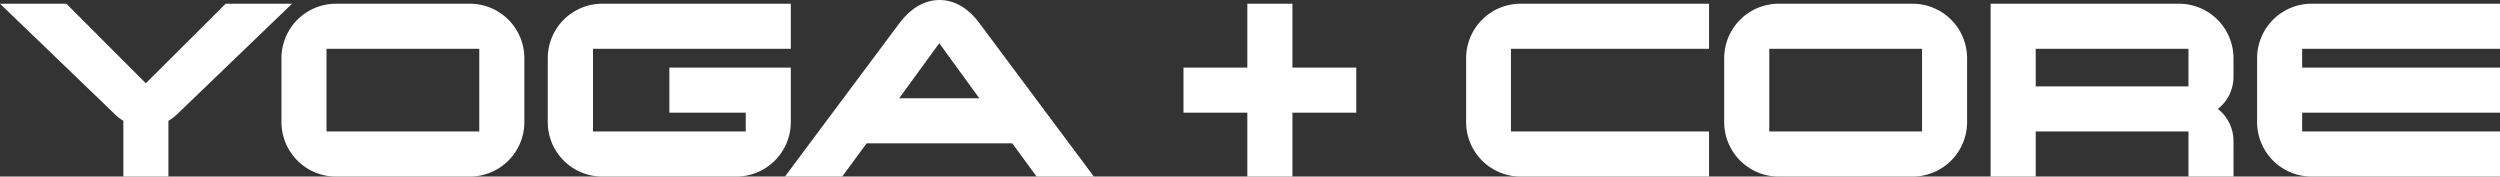
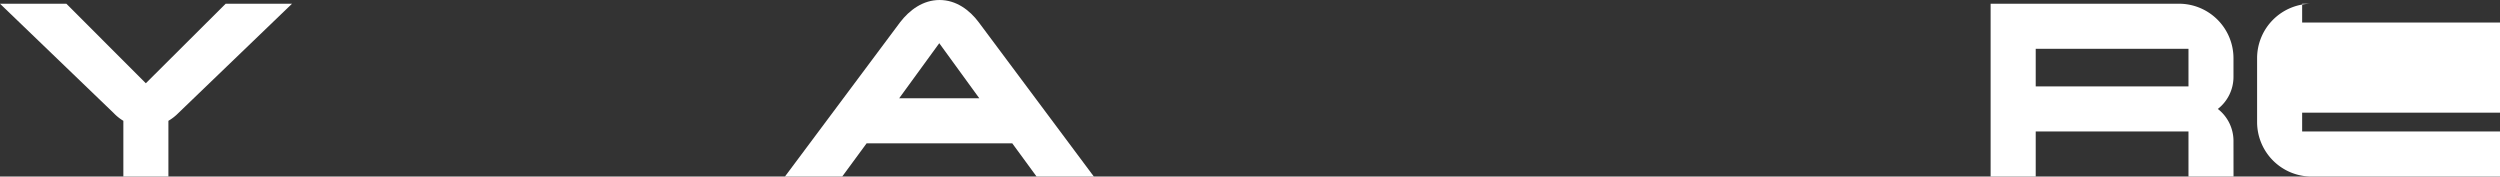
<svg xmlns="http://www.w3.org/2000/svg" viewBox="0 0 570.5 40.29">
  <rect x="0" y="0" width="570.5" height="40.29" fill="#333333" stroke="none" />
  <defs>
    <style>.cls-1{fill:#fff;}</style>
  </defs>
  <title>yoga-core-white_1</title>
  <g id="Layer_2" data-name="Layer 2">
    <g id="Layer_1-2" data-name="Layer 1">
      <path class="cls-1" d="M66.64.85,40.71,25.79a10.86,10.86,0,0,1-2.28,1.78V40.29H28.15V27.57a10.52,10.52,0,0,1-2.22-1.78L0,.85H15.14L33.28,19,51.5.85Z" />
-       <path class="cls-1" d="M119.66,27.86a12.44,12.44,0,0,1-12.43,12.43H76.66A12.44,12.44,0,0,1,64.23,27.86V13.28A12.44,12.44,0,0,1,76.66.85h30.57a12.44,12.44,0,0,1,12.43,12.43ZM109.37,30V11.14H74.51V30Z" />
-       <path class="cls-1" d="M180.46,27.86A12.44,12.44,0,0,1,168,40.29H137.46A12.44,12.44,0,0,1,125,27.86V13.28A12.44,12.44,0,0,1,137.46.85h43V11.14H135.32V30h34.86V25.71H152.75V15.43h27.71Z" />
      <path class="cls-1" d="M249.62,40.29H236.55L231,32.71H197.76l-5.57,7.58H179.12L205.41,5.07c2.14-2.78,5.21-5.07,9-5.07s6.85,2.29,8.93,5.07ZM223.48,22.43,214.34,9.86l-9.15,12.57Z" />
-       <path class="cls-1" d="M309.5,25.71H294.93V40.29H284.64V25.71H270.07V15.43h14.57V.85h10.29V15.43H309.5Z" />
-       <path class="cls-1" d="M390,40.29H347a12.44,12.44,0,0,1-12.43-12.43V13.28A12.44,12.44,0,0,1,347,.85h43V11.14H344.8V30H390Z" />
-       <path class="cls-1" d="M448.89,27.86a12.44,12.44,0,0,1-12.43,12.43H405.89a12.44,12.44,0,0,1-12.43-12.43V13.28A12.44,12.44,0,0,1,405.89.85h30.57a12.44,12.44,0,0,1,12.43,12.43ZM438.61,30V11.14H403.75V30Z" />
      <path class="cls-1" d="M509.69,40.29H499.41V30H464.55V40.29H454.26V.85h43a12.44,12.44,0,0,1,12.42,12.43v4.29a9.27,9.27,0,0,1-3.57,7.29,9.24,9.24,0,0,1,3.57,7.28ZM499.41,19.71V11.14H464.55v8.57Z" />
-       <path class="cls-1" d="M570.5,40.29h-43a12.44,12.44,0,0,1-12.43-12.43V13.28A12.44,12.44,0,0,1,527.5.85h43V11.14H525.35v4.29H570.5V25.71H525.35V30H570.5Z" />
+       <path class="cls-1" d="M570.5,40.29h-43a12.44,12.44,0,0,1-12.43-12.43V13.28A12.44,12.44,0,0,1,527.5.85h43H525.35v4.29H570.5V25.71H525.35V30H570.5Z" />
    </g>
  </g>
</svg>